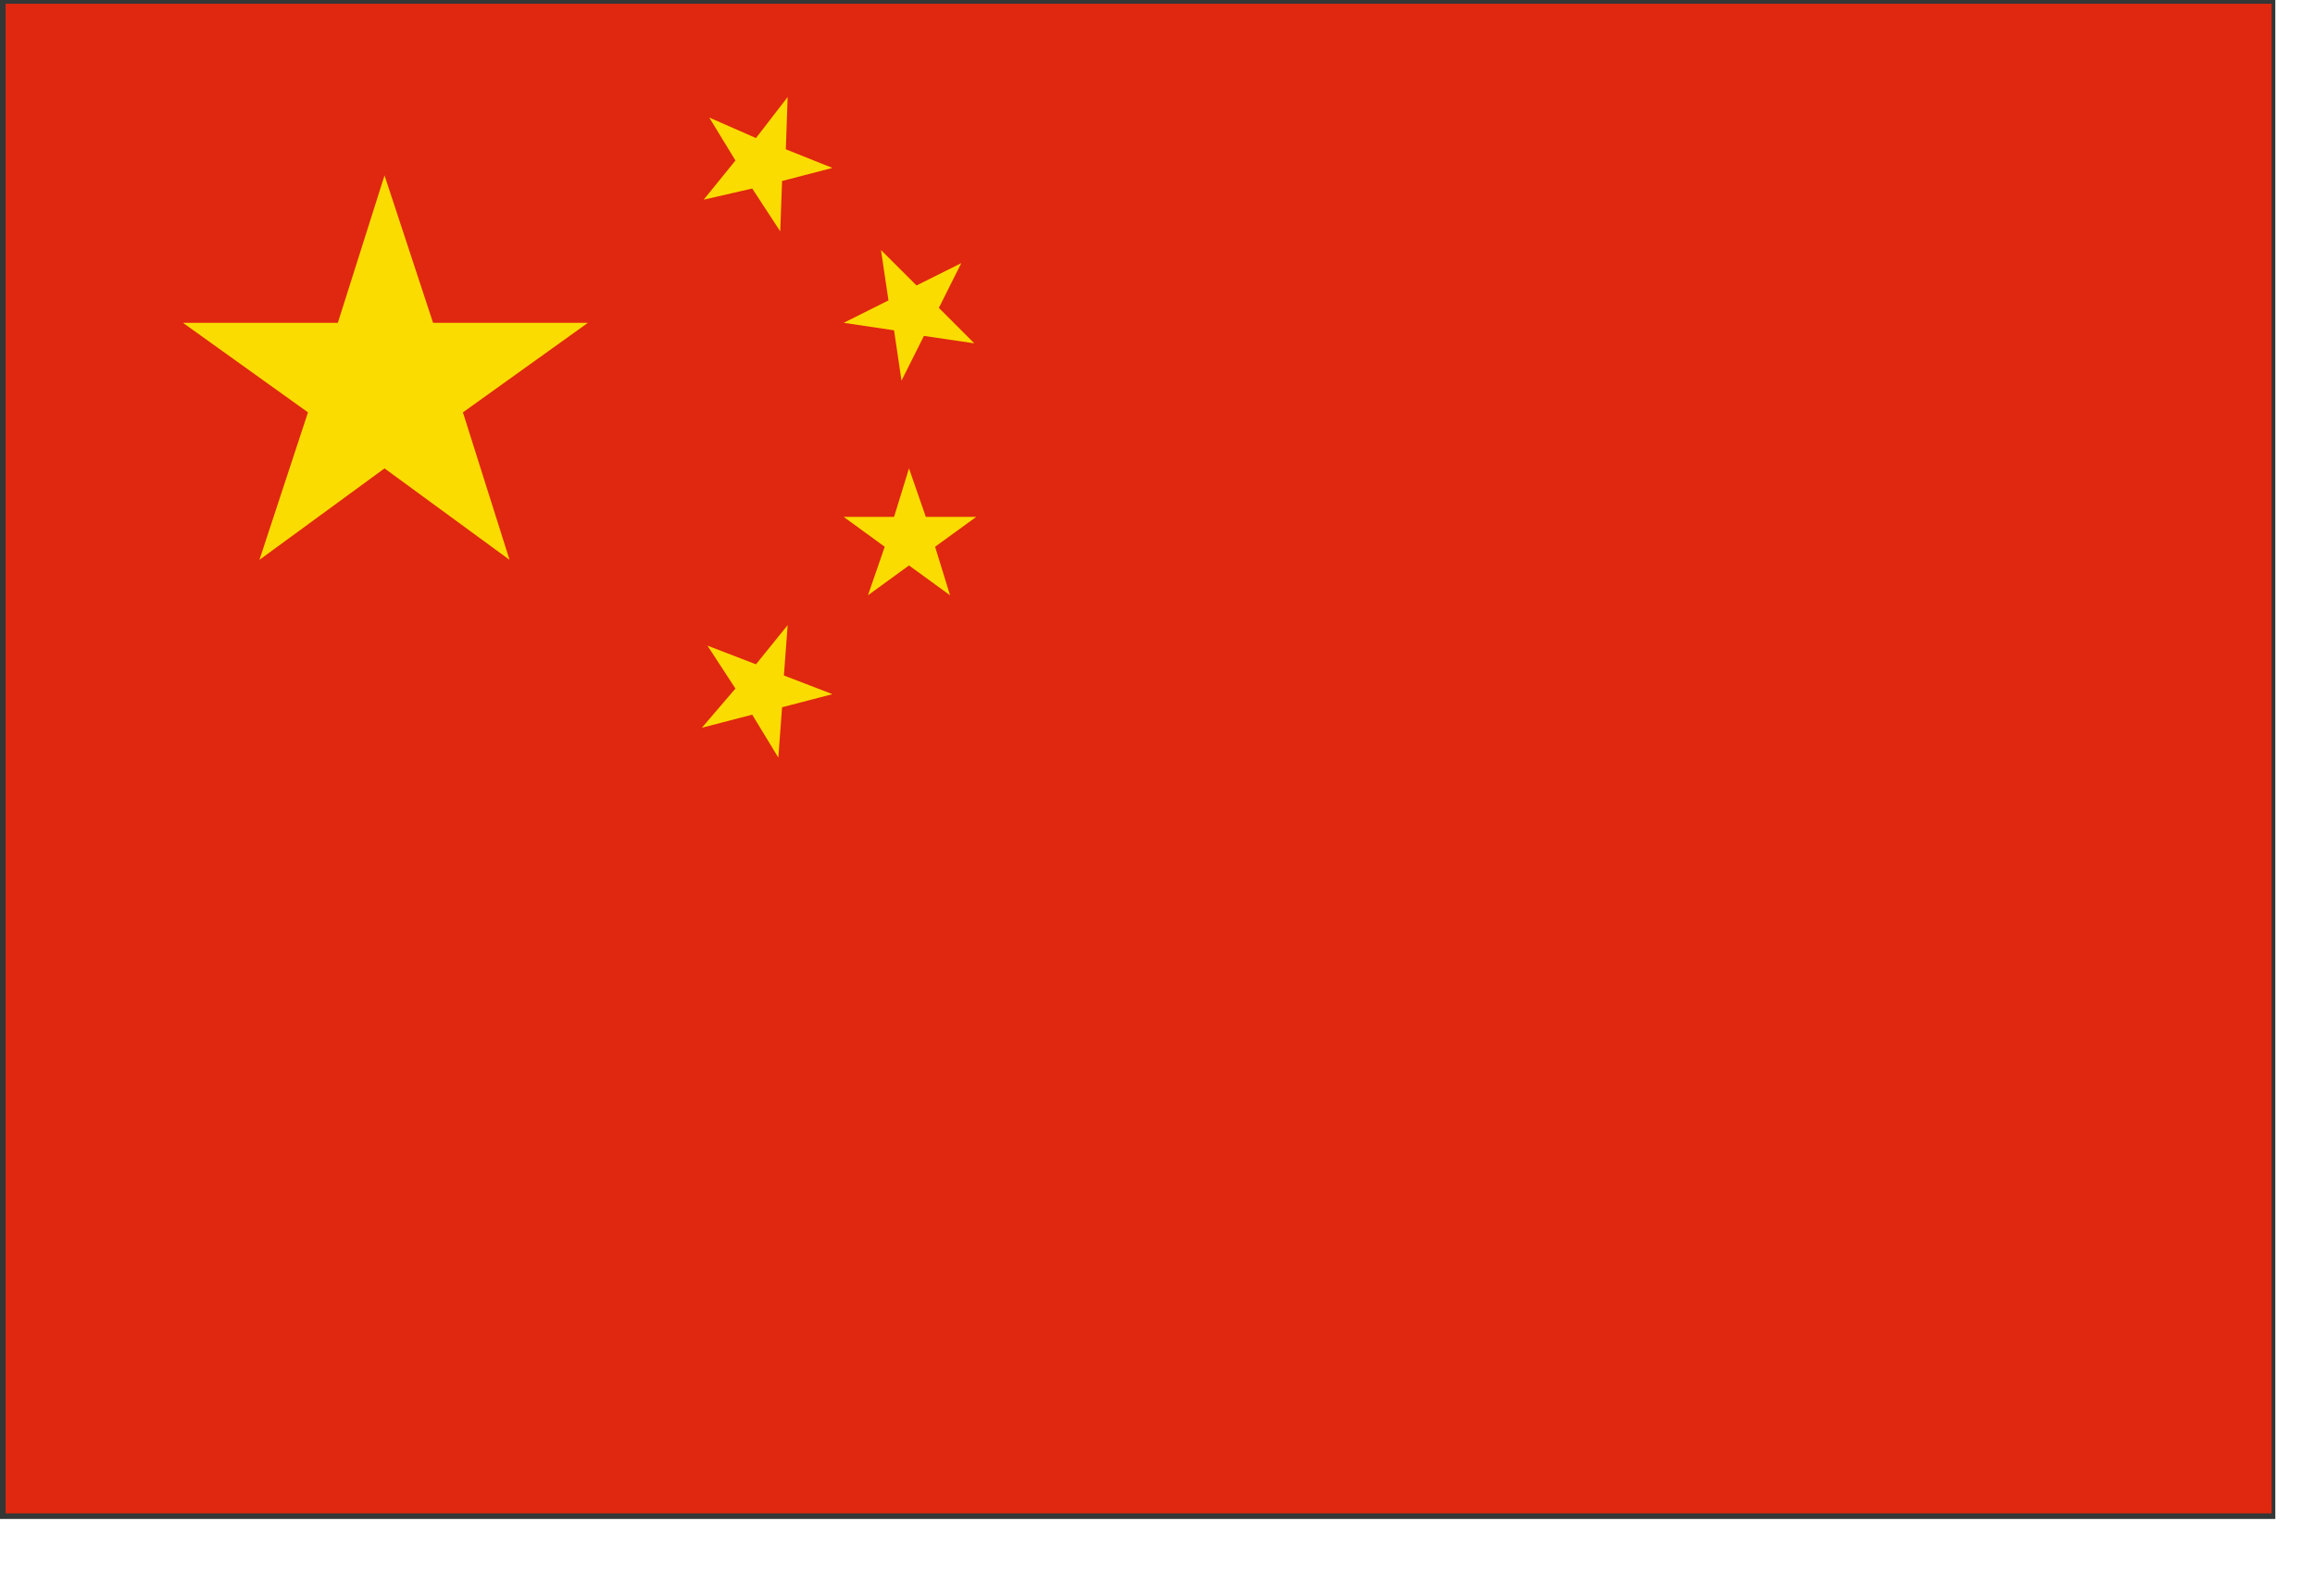
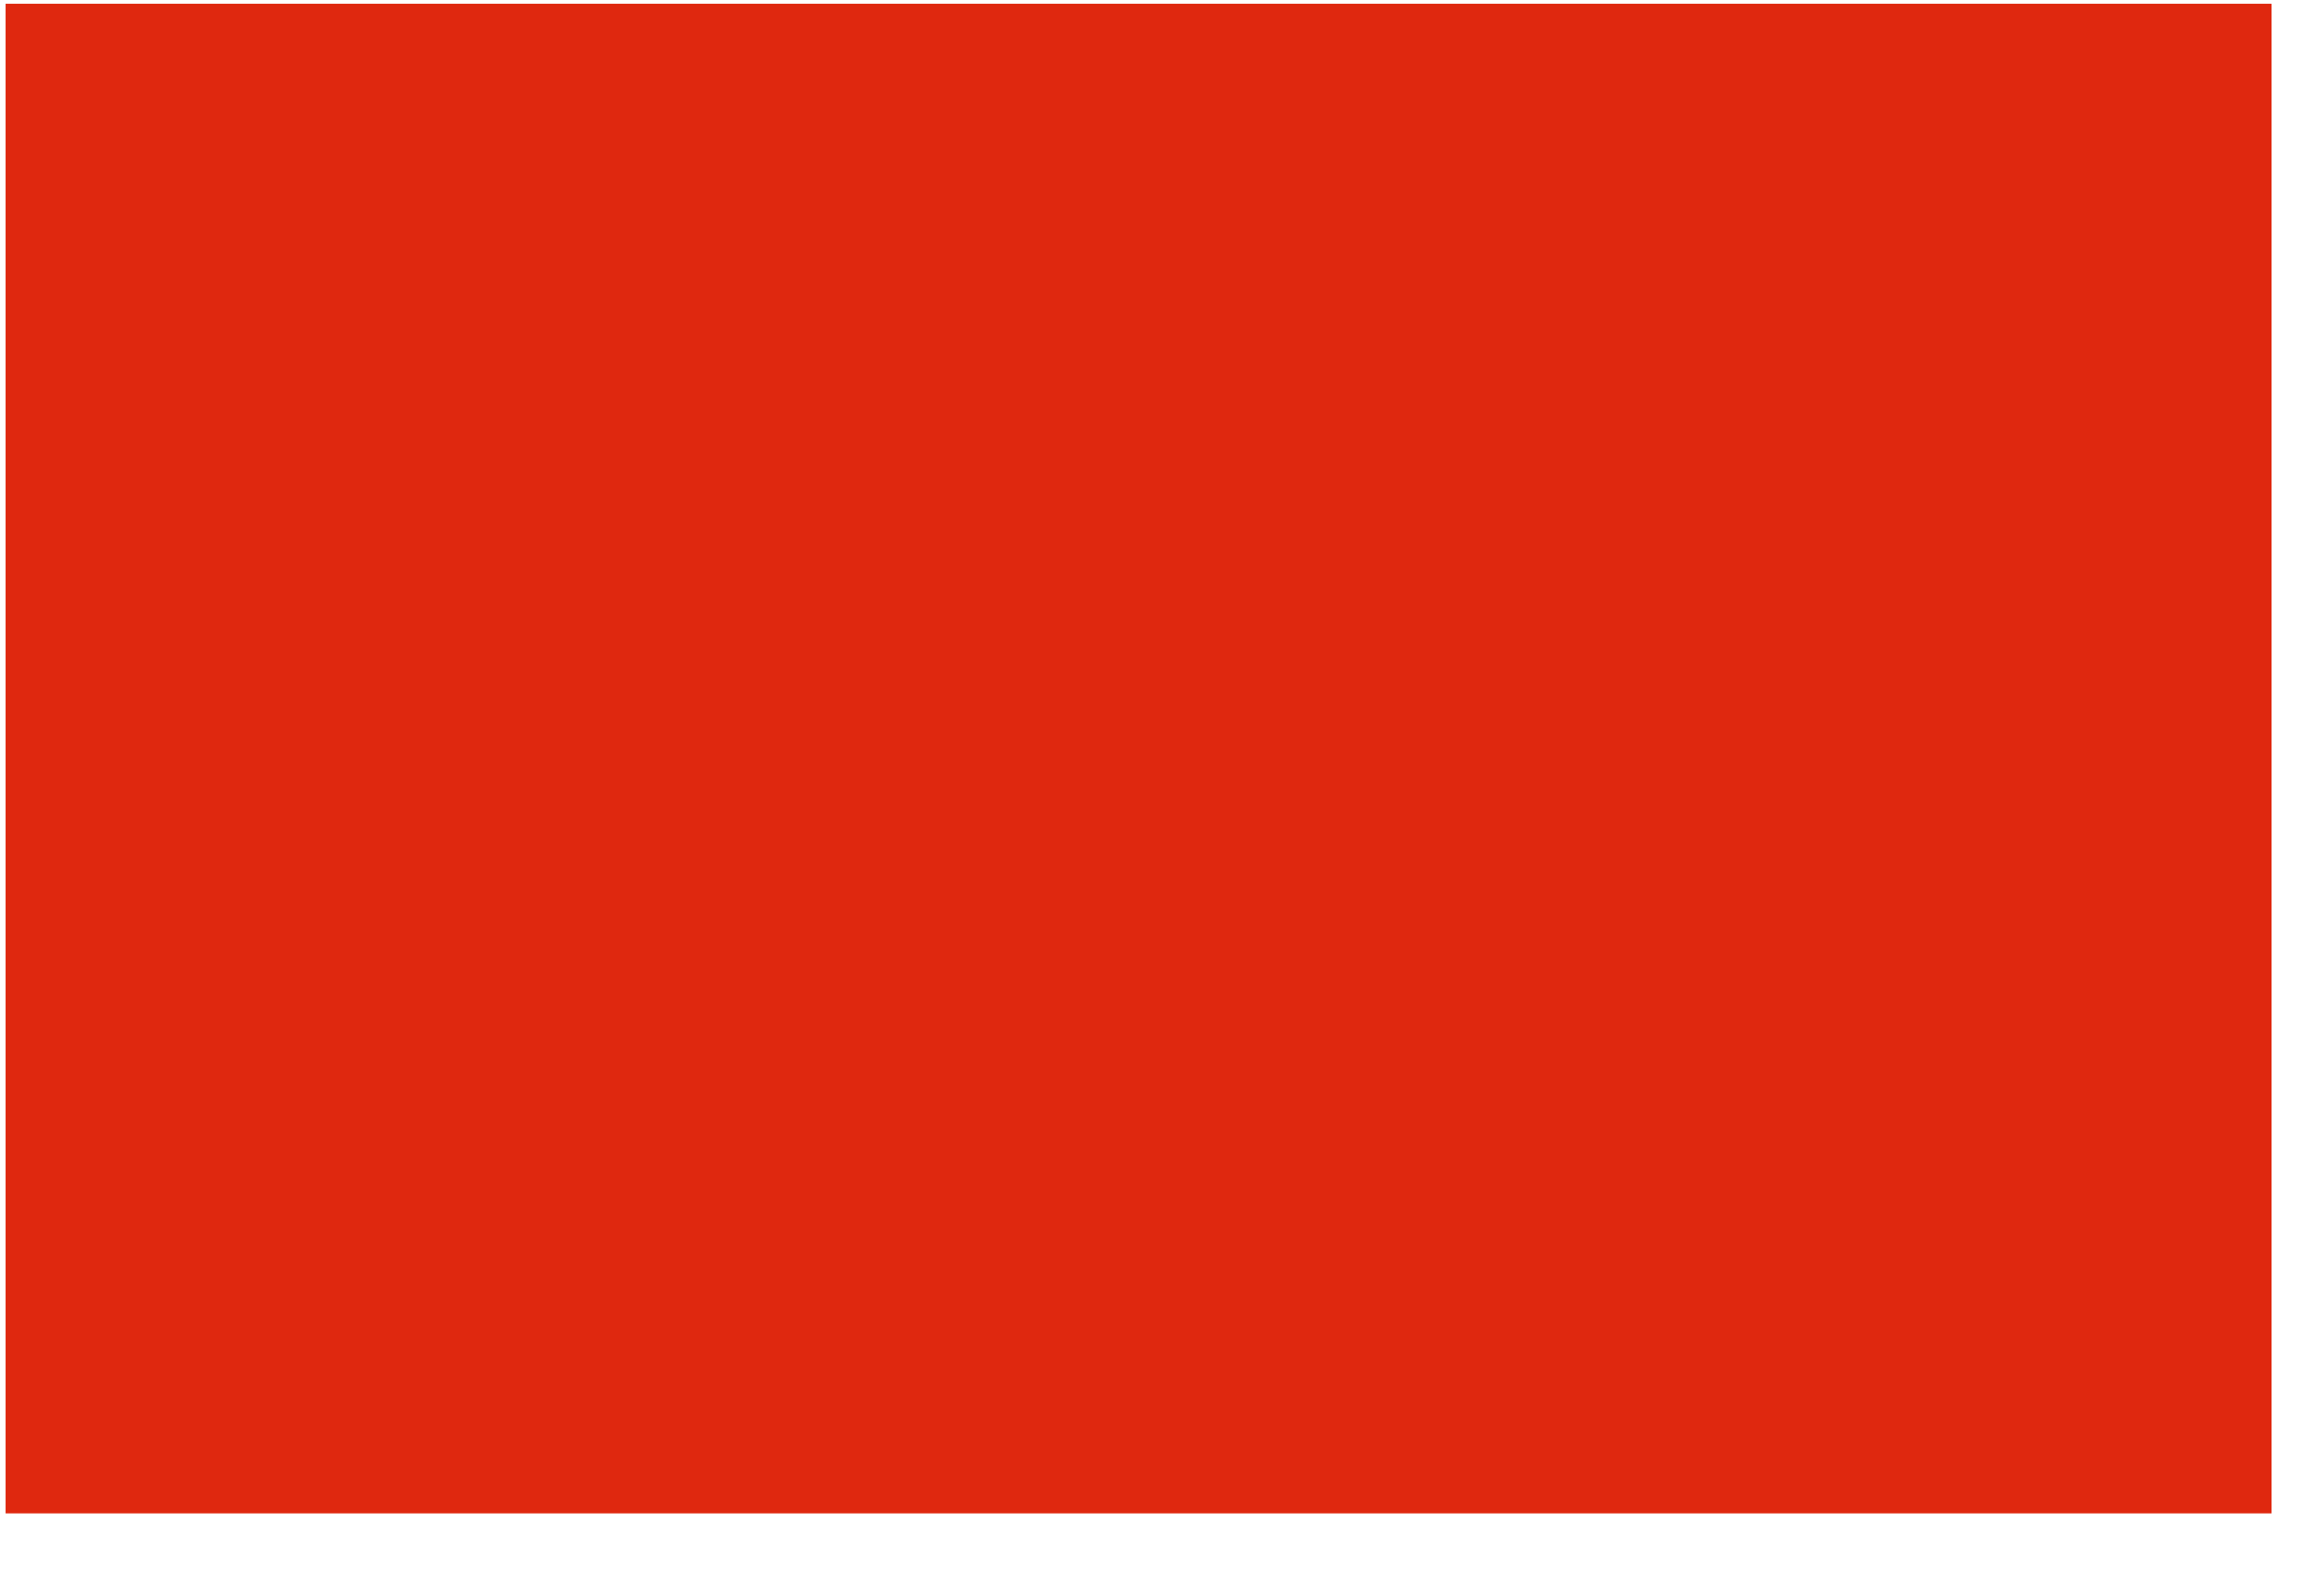
<svg xmlns="http://www.w3.org/2000/svg" width="29" height="20" viewBox="0 0 29 20" fill="none">
-   <path d="M0.117 18.916H28.386V0.117H0.117V18.916V18.916ZM28.456 18.986V18.916V18.986ZM0 19.033V0H28.503V19.033H0Z" fill="#353636" />
  <path d="M0.07 0.047H28.456V18.963H0.07V0.047Z" fill="#DF280F" />
-   <path d="M4.817 2.198L5.425 4.045H7.365L5.799 5.167L6.383 7.015L4.817 5.869L3.25 7.015L3.858 5.167L2.292 4.045H4.232L4.817 2.198ZM9.867 1.216L9.844 1.871L10.428 2.104L9.797 2.268L9.774 2.899L9.423 2.362L8.815 2.502L9.213 2.011L8.885 1.473L9.47 1.73L9.867 1.216ZM12.042 3.297L11.761 3.858L12.205 4.302L11.574 4.209L11.293 4.77L11.2 4.139L10.569 4.045L11.13 3.764L11.036 3.133L11.481 3.577L12.042 3.297ZM11.387 5.869L11.598 6.477H12.229L11.714 6.851L11.901 7.459L11.387 7.085L10.873 7.459L11.083 6.851L10.569 6.477H11.2L11.387 5.869ZM9.867 7.833L9.82 8.464L10.428 8.698L9.797 8.862L9.75 9.493L9.423 8.955L8.792 9.119L9.213 8.628L8.862 8.09L9.47 8.324L9.867 7.833Z" fill="#FBDC00" />
</svg>